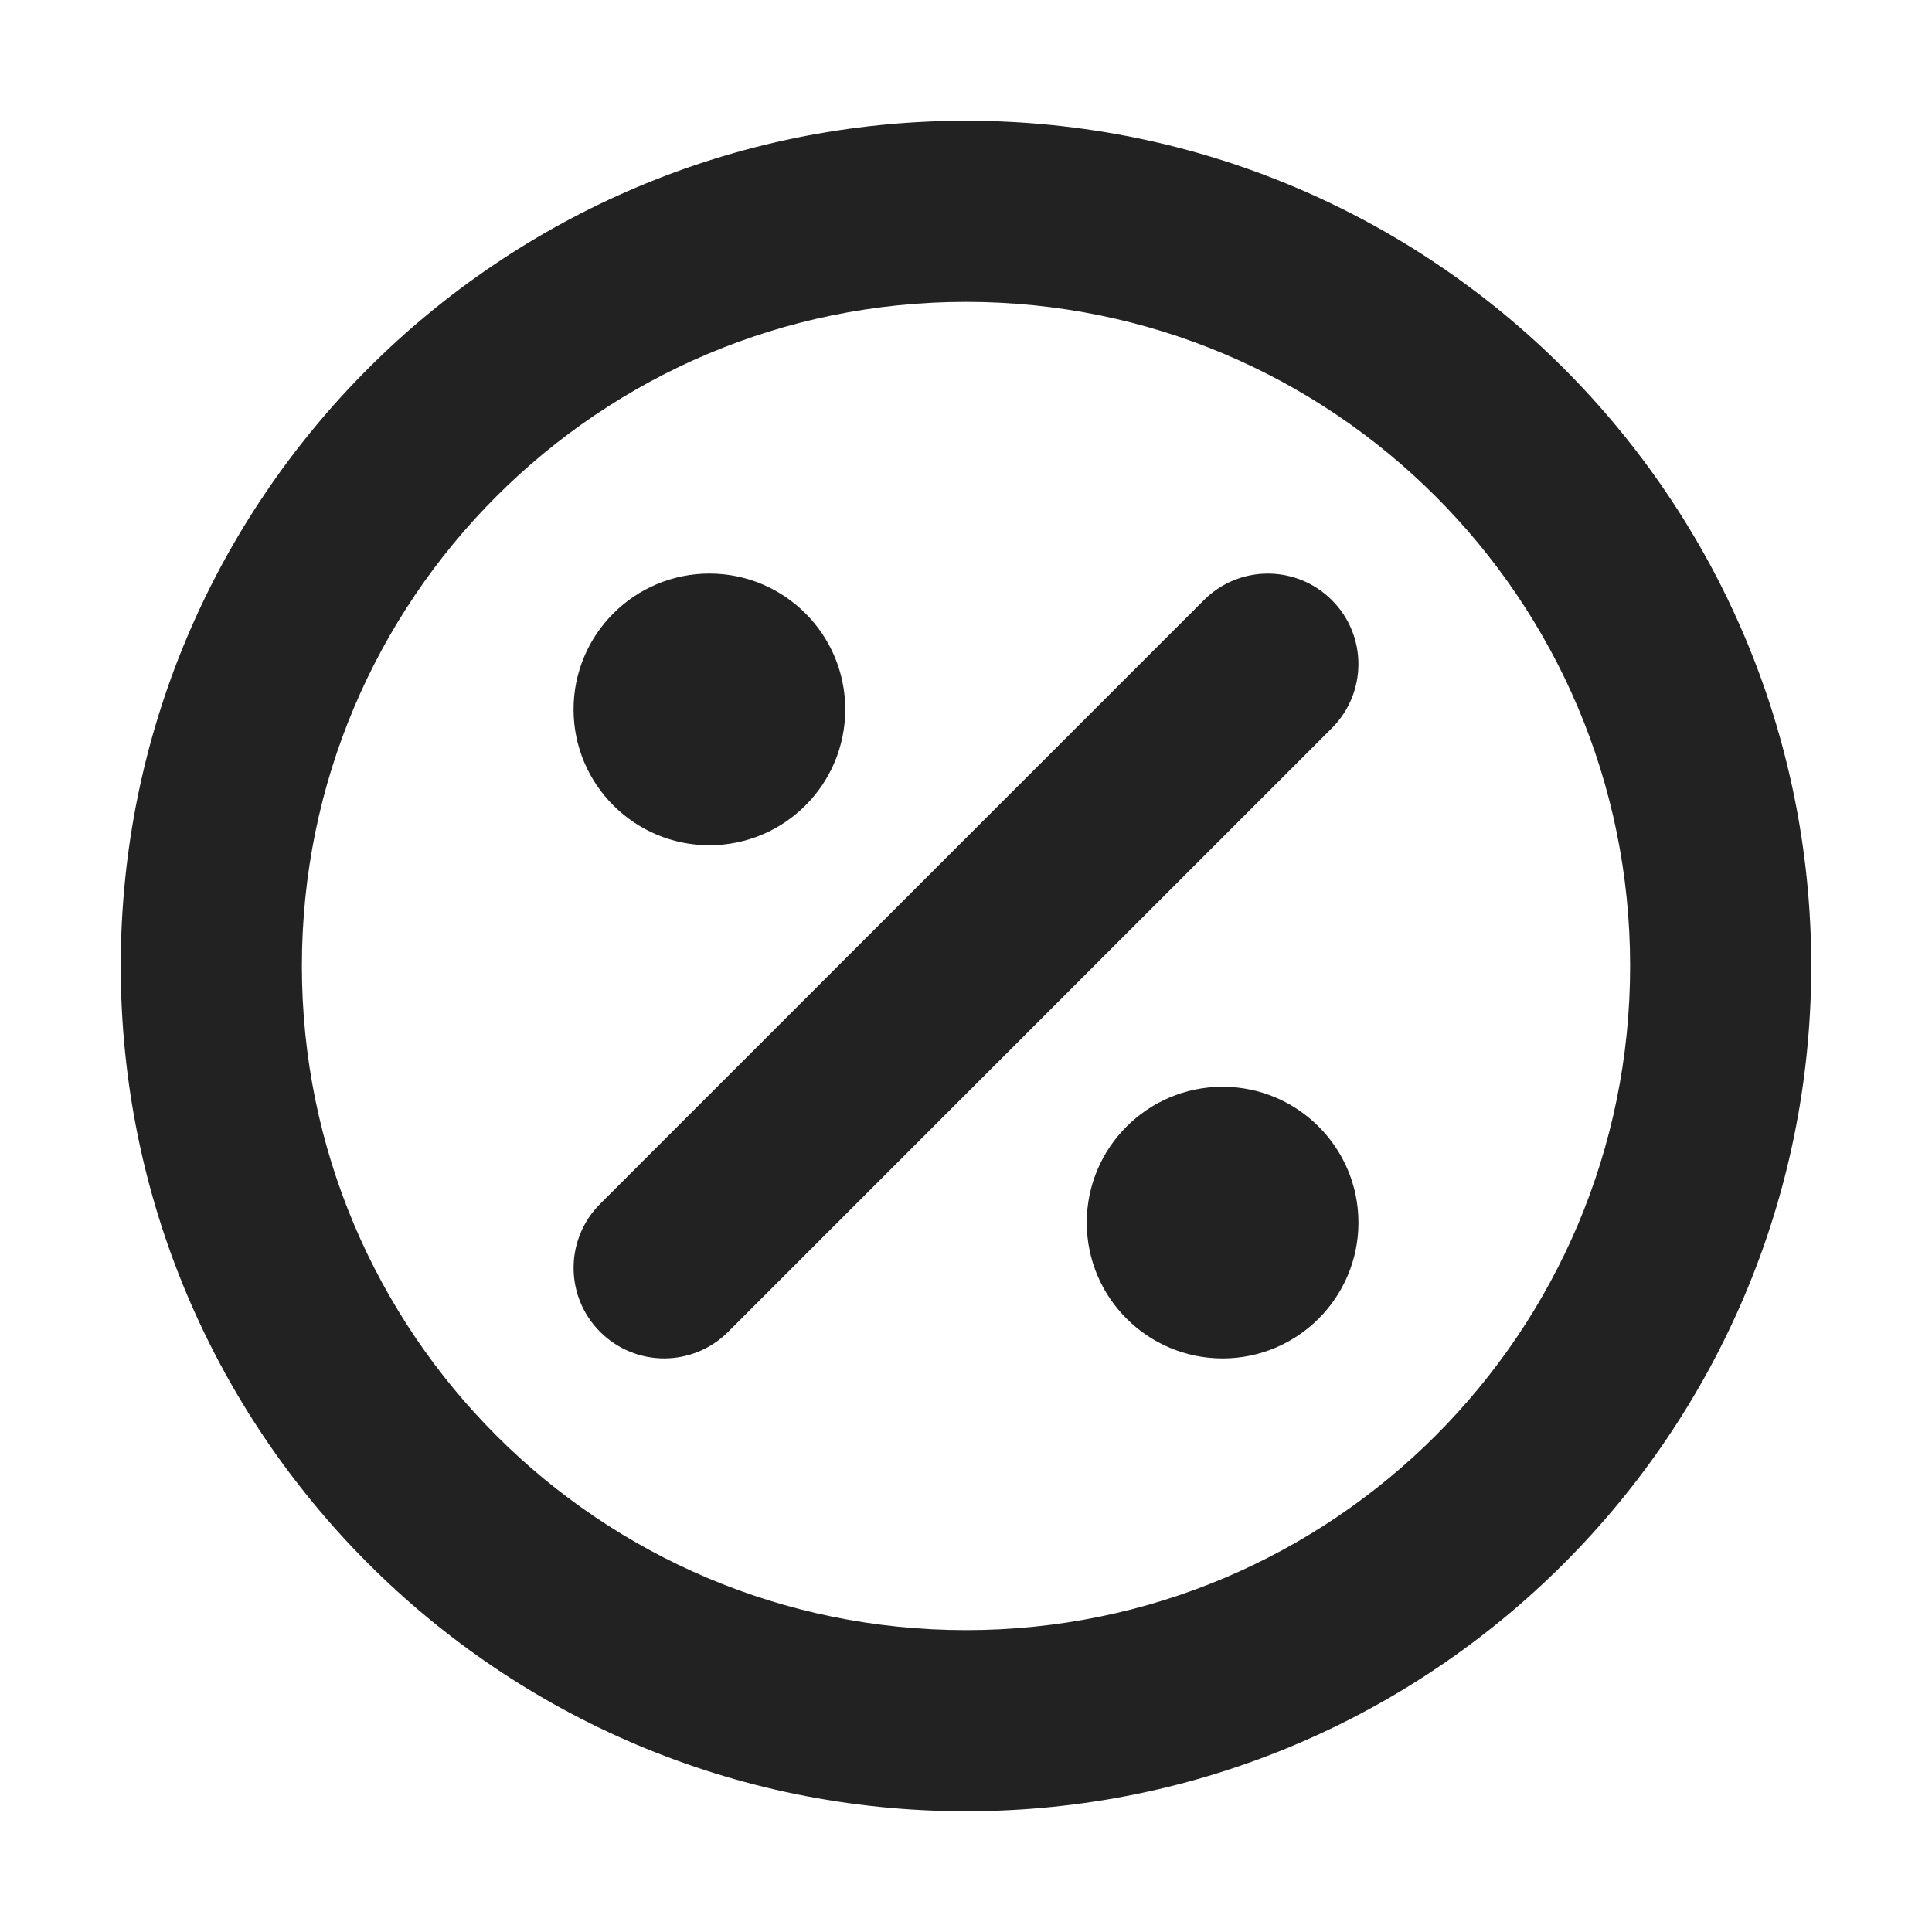
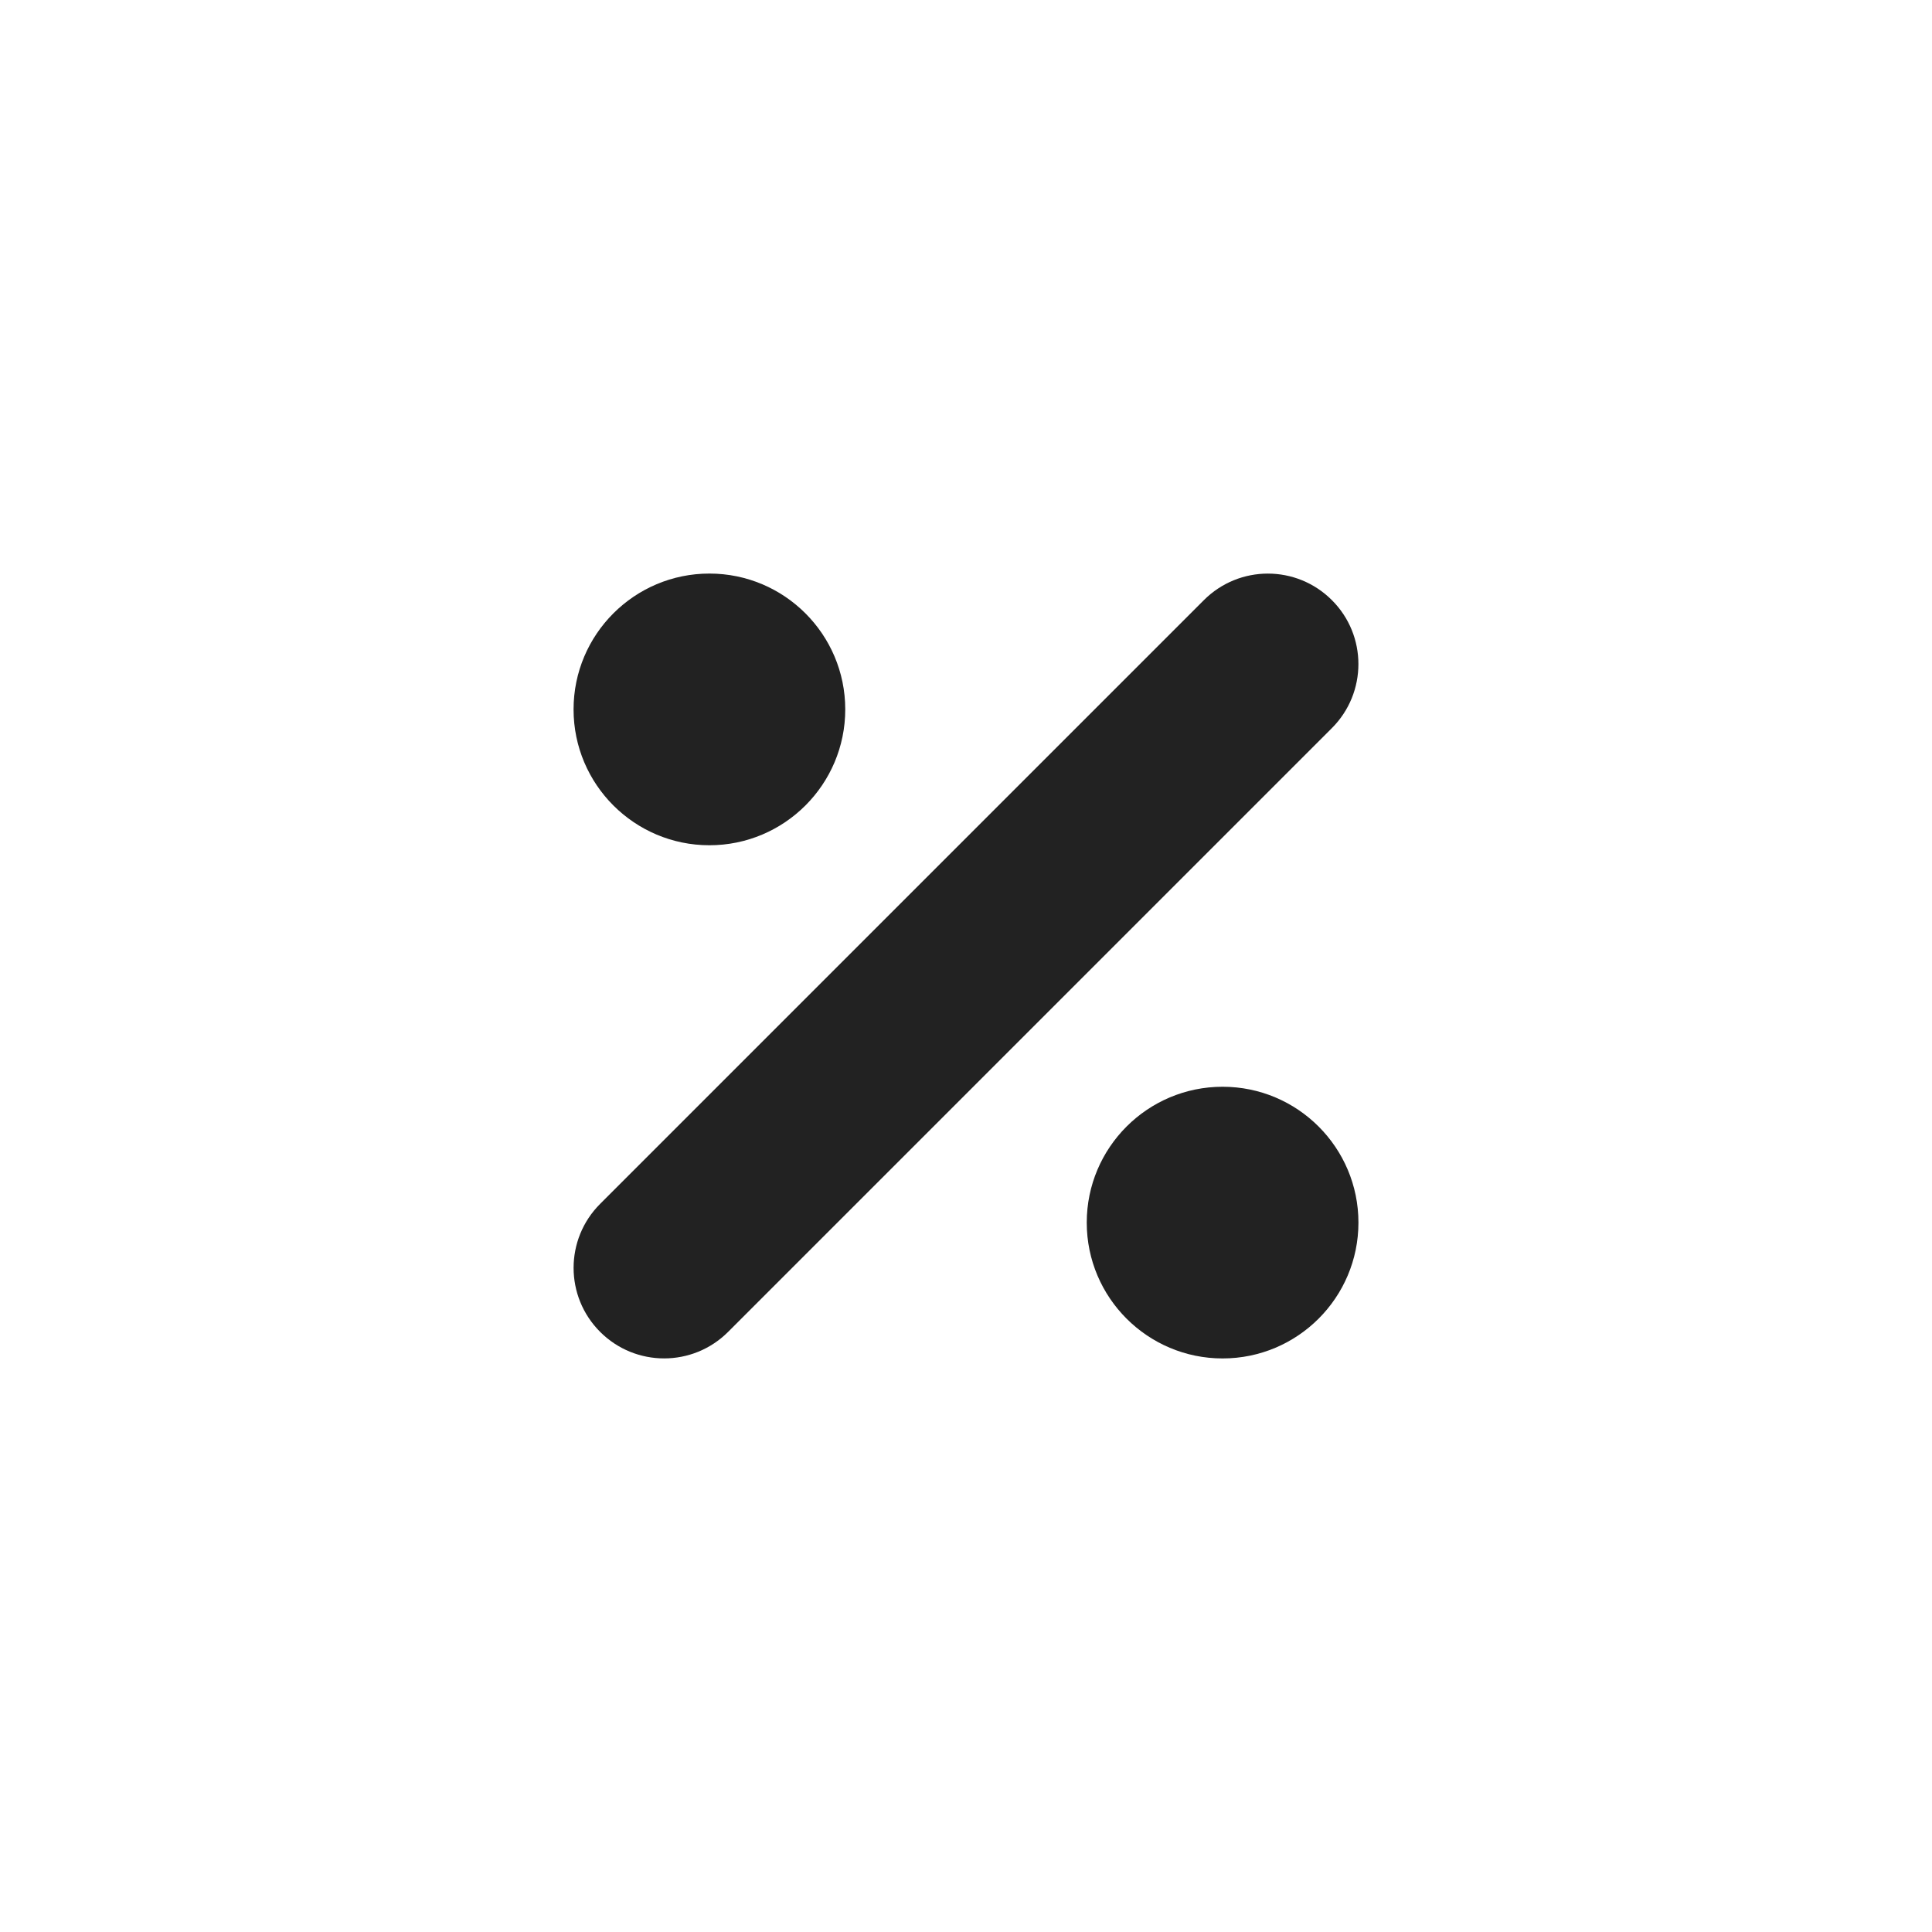
<svg xmlns="http://www.w3.org/2000/svg" width="16" height="16" viewBox="0 0 16 16" fill="none">
  <path d="M10.125 11.25C10.746 11.25 11.25 10.746 11.25 10.125C11.25 9.504 10.746 9 10.125 9C9.504 9 9 9.504 9 10.125C9 10.746 9.504 11.25 10.125 11.25Z" fill="#222222" />
  <path d="M7 5.875C7 6.496 6.496 7 5.875 7C5.254 7 4.75 6.496 4.75 5.875C4.75 5.254 5.254 4.75 5.875 4.75C6.496 4.75 7 5.254 7 5.875Z" fill="#222222" />
  <path d="M11.03 6.03C11.323 5.737 11.323 5.262 11.03 4.97C10.737 4.677 10.263 4.677 9.97 4.97L4.97 9.97C4.677 10.263 4.677 10.737 4.97 11.03C5.263 11.323 5.737 11.323 6.03 11.03L11.03 6.03Z" fill="#222222" />
-   <path fill-rule="evenodd" clip-rule="evenodd" d="M8 1C4.134 1 1 4.134 1 8C1 11.866 4.134 15 8 15C11.866 15 15 11.866 15 8C15 4.134 11.866 1 8 1ZM2.5 8C2.5 4.962 4.962 2.5 8 2.5C11.038 2.5 13.5 4.962 13.5 8C13.5 11.038 11.038 13.5 8 13.5C4.962 13.5 2.5 11.038 2.5 8Z" fill="#222222" />
</svg>